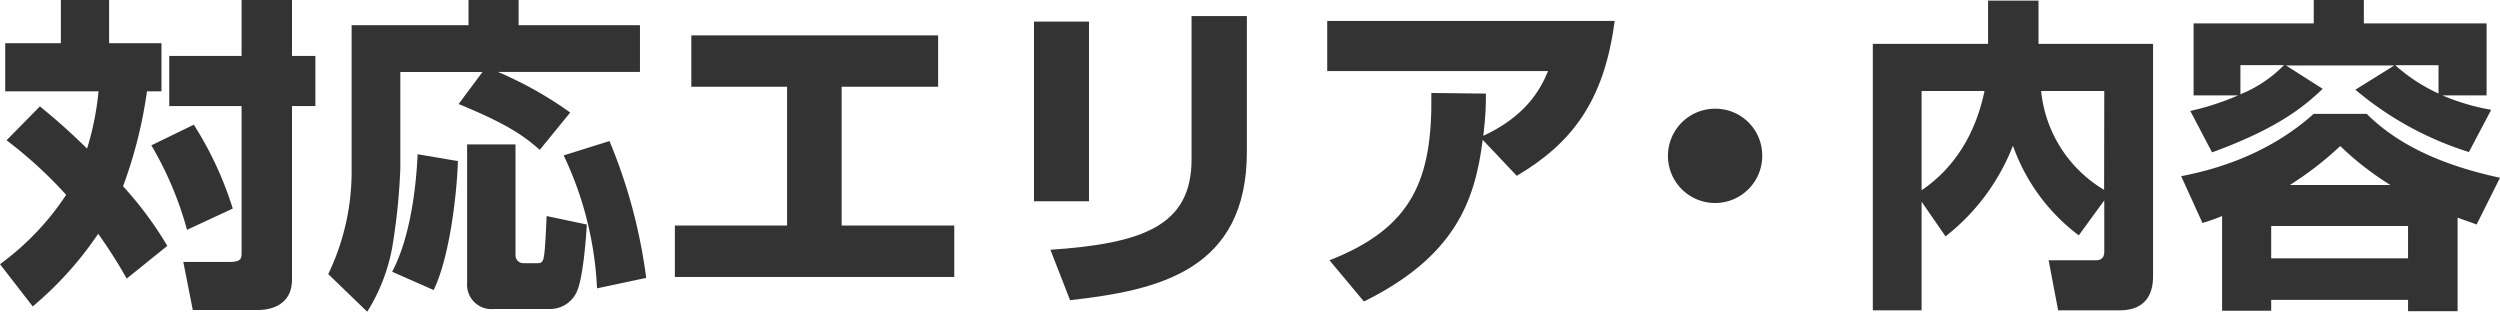
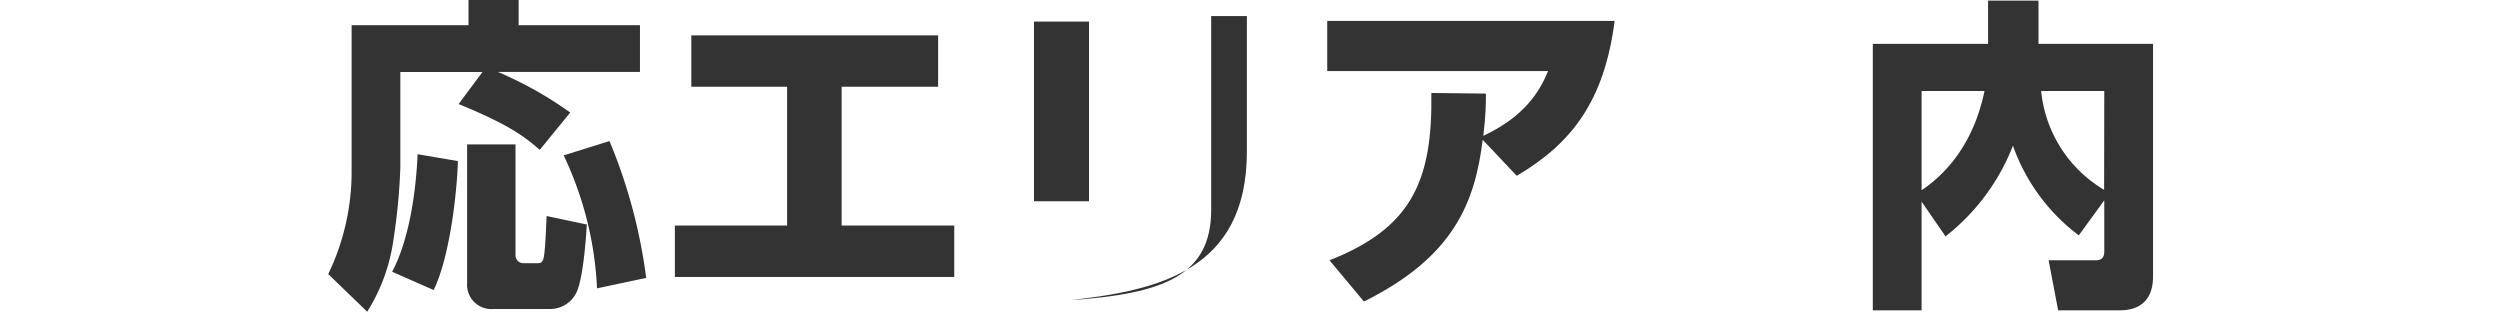
<svg xmlns="http://www.w3.org/2000/svg" viewBox="0 0 320.8 40.03">
-   <path d="M5.12,13.65c1.43,1.18,3.28,2.69,6.05,5.42a36.08,36.08,0,0,0,1.47-7.35H.67V5.54H7.81V0H14V5.54h6.72v6.18H18.86A57.9,57.9,0,0,1,15.79,23.9a46.32,46.32,0,0,1,5.68,7.65l-5.21,4.2A63.28,63.28,0,0,0,12.6,30a44.92,44.92,0,0,1-8.4,9.32L0,33.9A34.51,34.51,0,0,0,8.49,25a55.5,55.5,0,0,0-7.65-7ZM24.87,16a45.12,45.12,0,0,1,5,10.76L24,29.49a44.23,44.23,0,0,0-4.58-10.84ZM37.47,0V7.18h3v6.43h-3V35.87c0,3.28-2.73,3.91-4.37,3.91H24.74l-1.22-6.17h6C31,33.61,31,33.1,31,32.35V13.61H21.72V7.18H31V0Z" style="fill:#333" />
  <path d="M61.91,9.24H51.37V21.59a78.33,78.33,0,0,1-.88,9.16A23.4,23.4,0,0,1,47.12,40l-5-4.83a30.32,30.32,0,0,0,3-12.85V3.23h15V0h6.43V3.23H82.12v6H63.89a48.44,48.44,0,0,1,9.28,5.21l-3.91,4.79c-2-1.76-4.07-3.28-10.41-5.88ZM58.76,20.67c-.12,3.95-1,12.18-3.11,16.55l-5.33-2.35c2.27-4.29,3.06-10.51,3.27-15.08Zm1.18-2.14h6.21V32.77a1,1,0,0,0,1,1H69c.25,0,.63,0,.76-.68.21-.88.33-4.28.38-5.37l5.16,1.09c-.08,1.47-.46,7-1.34,8.74a3.75,3.75,0,0,1-3.4,2.1H63.34a3.12,3.12,0,0,1-3.4-3.32Zm18.27-.43a68.44,68.44,0,0,1,4.71,17.56L76.61,37a44.36,44.36,0,0,0-4.28-17.06Z" style="fill:#333" />
  <path d="M120.38,4.54v6.59H108V28.94h14.45v6.6H86.6v-6.6H101V11.13H88.71V4.54Z" style="fill:#333" />
-   <path d="M139.74,25.83h-7.06V2.77h7.06ZM160,19.45c0,15.33-11.47,17.81-22.69,19.07l-2.52-6.47c11.81-.8,18.11-3.06,18.11-11.59V2.06H160Z" style="fill:#333" />
+   <path d="M139.74,25.83h-7.06V2.77h7.06ZM160,19.45c0,15.33-11.47,17.81-22.69,19.07c11.81-.8,18.11-3.06,18.11-11.59V2.06H160Z" style="fill:#333" />
  <path d="M170.6,33.4c10.59-4.16,13.24-10.25,13.07-21.47l7,.08c0,1.47,0,2.57-.33,5.42,5.29-2.48,7.22-5.67,8.31-8.31H170.31V2.69h36.88c-1.34,10.37-5.58,15.75-12.56,19.87l-4.37-4.62c-1,8-3.65,15-15.24,20.75Z" style="fill:#333" />
-   <path d="M226.13,20a6.05,6.05,0,1,1-6-6.05A6,6,0,0,1,226.13,20Z" style="fill:#333" />
  <path d="M246.58,25.88V39.82h-6.26V5.63h14.79V.08h6.47V5.63h14.7v29.7c0,1,0,4.49-4.28,4.49h-7.9l-1.22-6.42h6.05c1.05,0,1.09-.76,1.09-1.18V25.71l-3.27,4.49a24.61,24.61,0,0,1-8.45-11.51,27.3,27.3,0,0,1-8.65,11.64Zm0-14.2V24.41c4-2.69,6.89-7,8.07-12.73Zm23.44,0h-8.1A16.66,16.66,0,0,0,270,24.36Z" style="fill:#333" />
-   <path d="M285.14,27.72a24,24,0,0,1-2.52.89l-2.73-6c3.19-.63,10.67-2.31,17-8h6.81C308,18.9,314,21.34,320.8,22.81l-3,6c-.76-.29-.93-.33-2.44-.88v12H309V38.48H291.44v1.39h-6.3Zm-4.08-13.48a34.52,34.52,0,0,0,6.14-2h-5.72V3H296.9V0h6.43V3h15.75v9.24h-5.67a28.15,28.15,0,0,0,6.26,1.85l-2.86,5.42a42,42,0,0,1-14.57-8l5-3.11h-13.9l4.71,3c-2.27,2.14-5.55,5-14.2,8.15Zm6.43-5.88V12.1a16.51,16.51,0,0,0,5.59-3.74ZM291.44,29v4.15H309V29Zm15.29-5.26a38.63,38.63,0,0,1-6.43-5,42.23,42.23,0,0,1-6.47,5Zm6.18-15.37h-5.55A22.12,22.12,0,0,0,312.91,12Z" style="fill:#333" />
</svg>